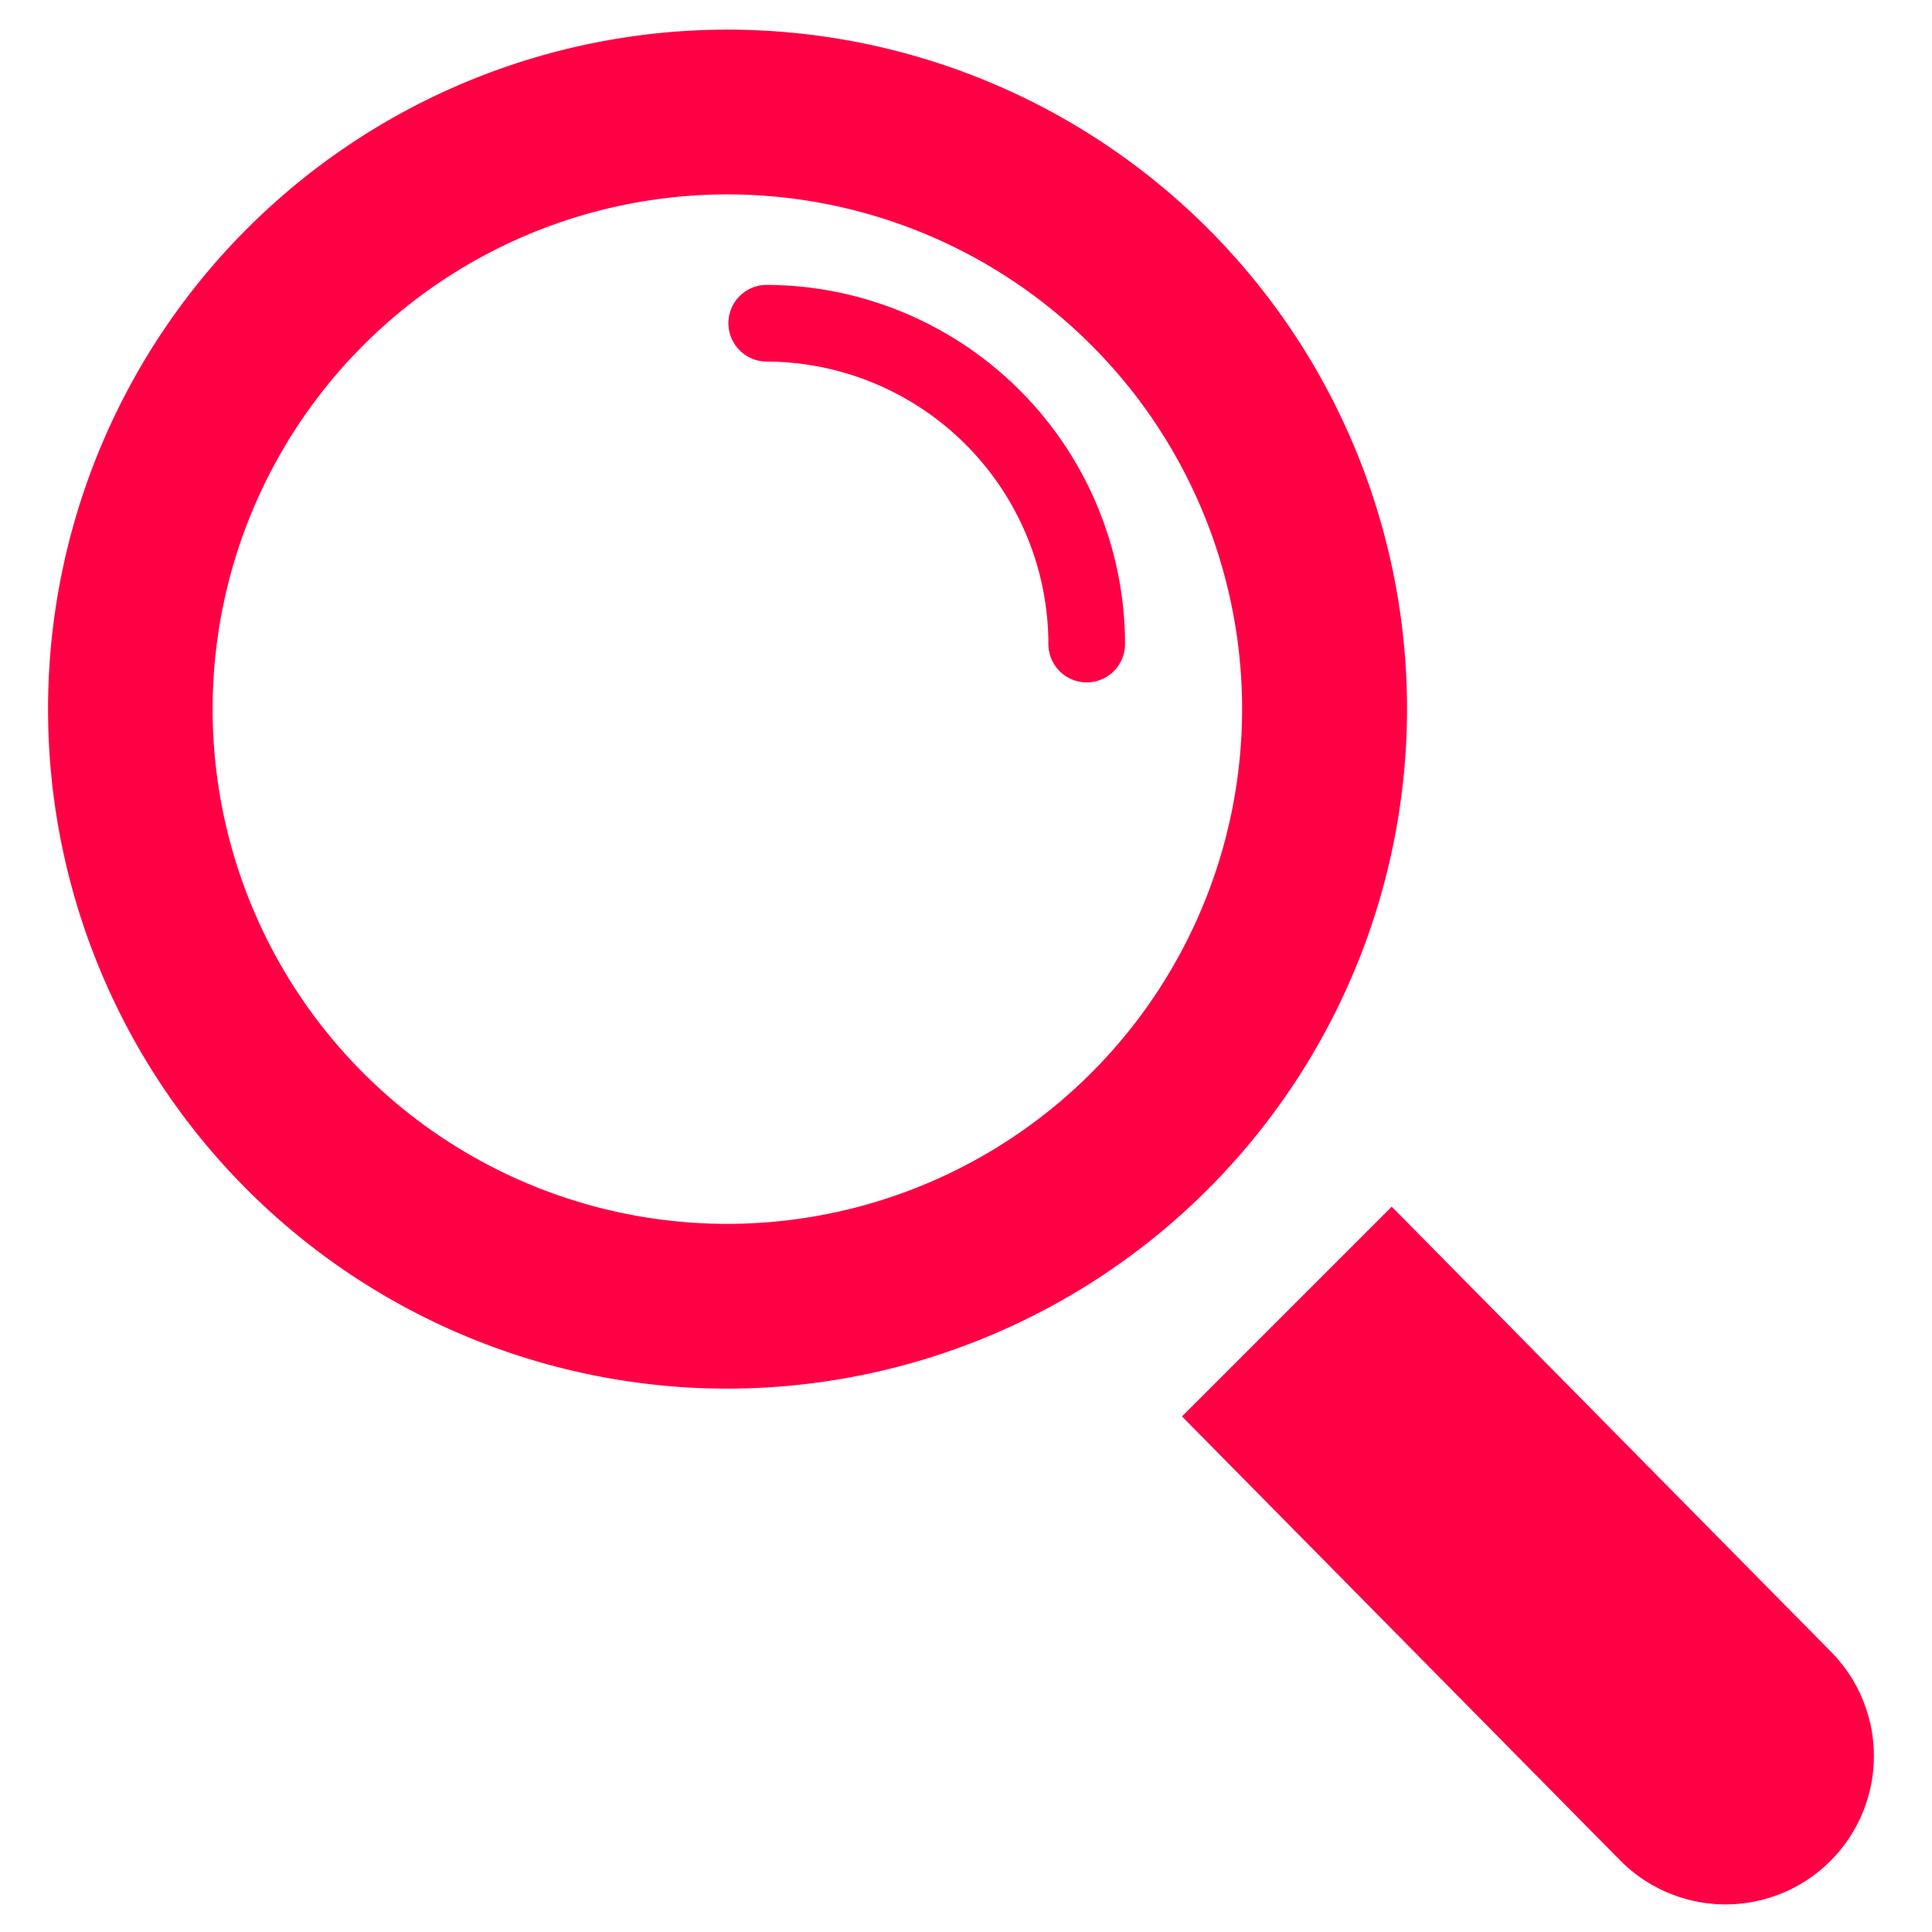
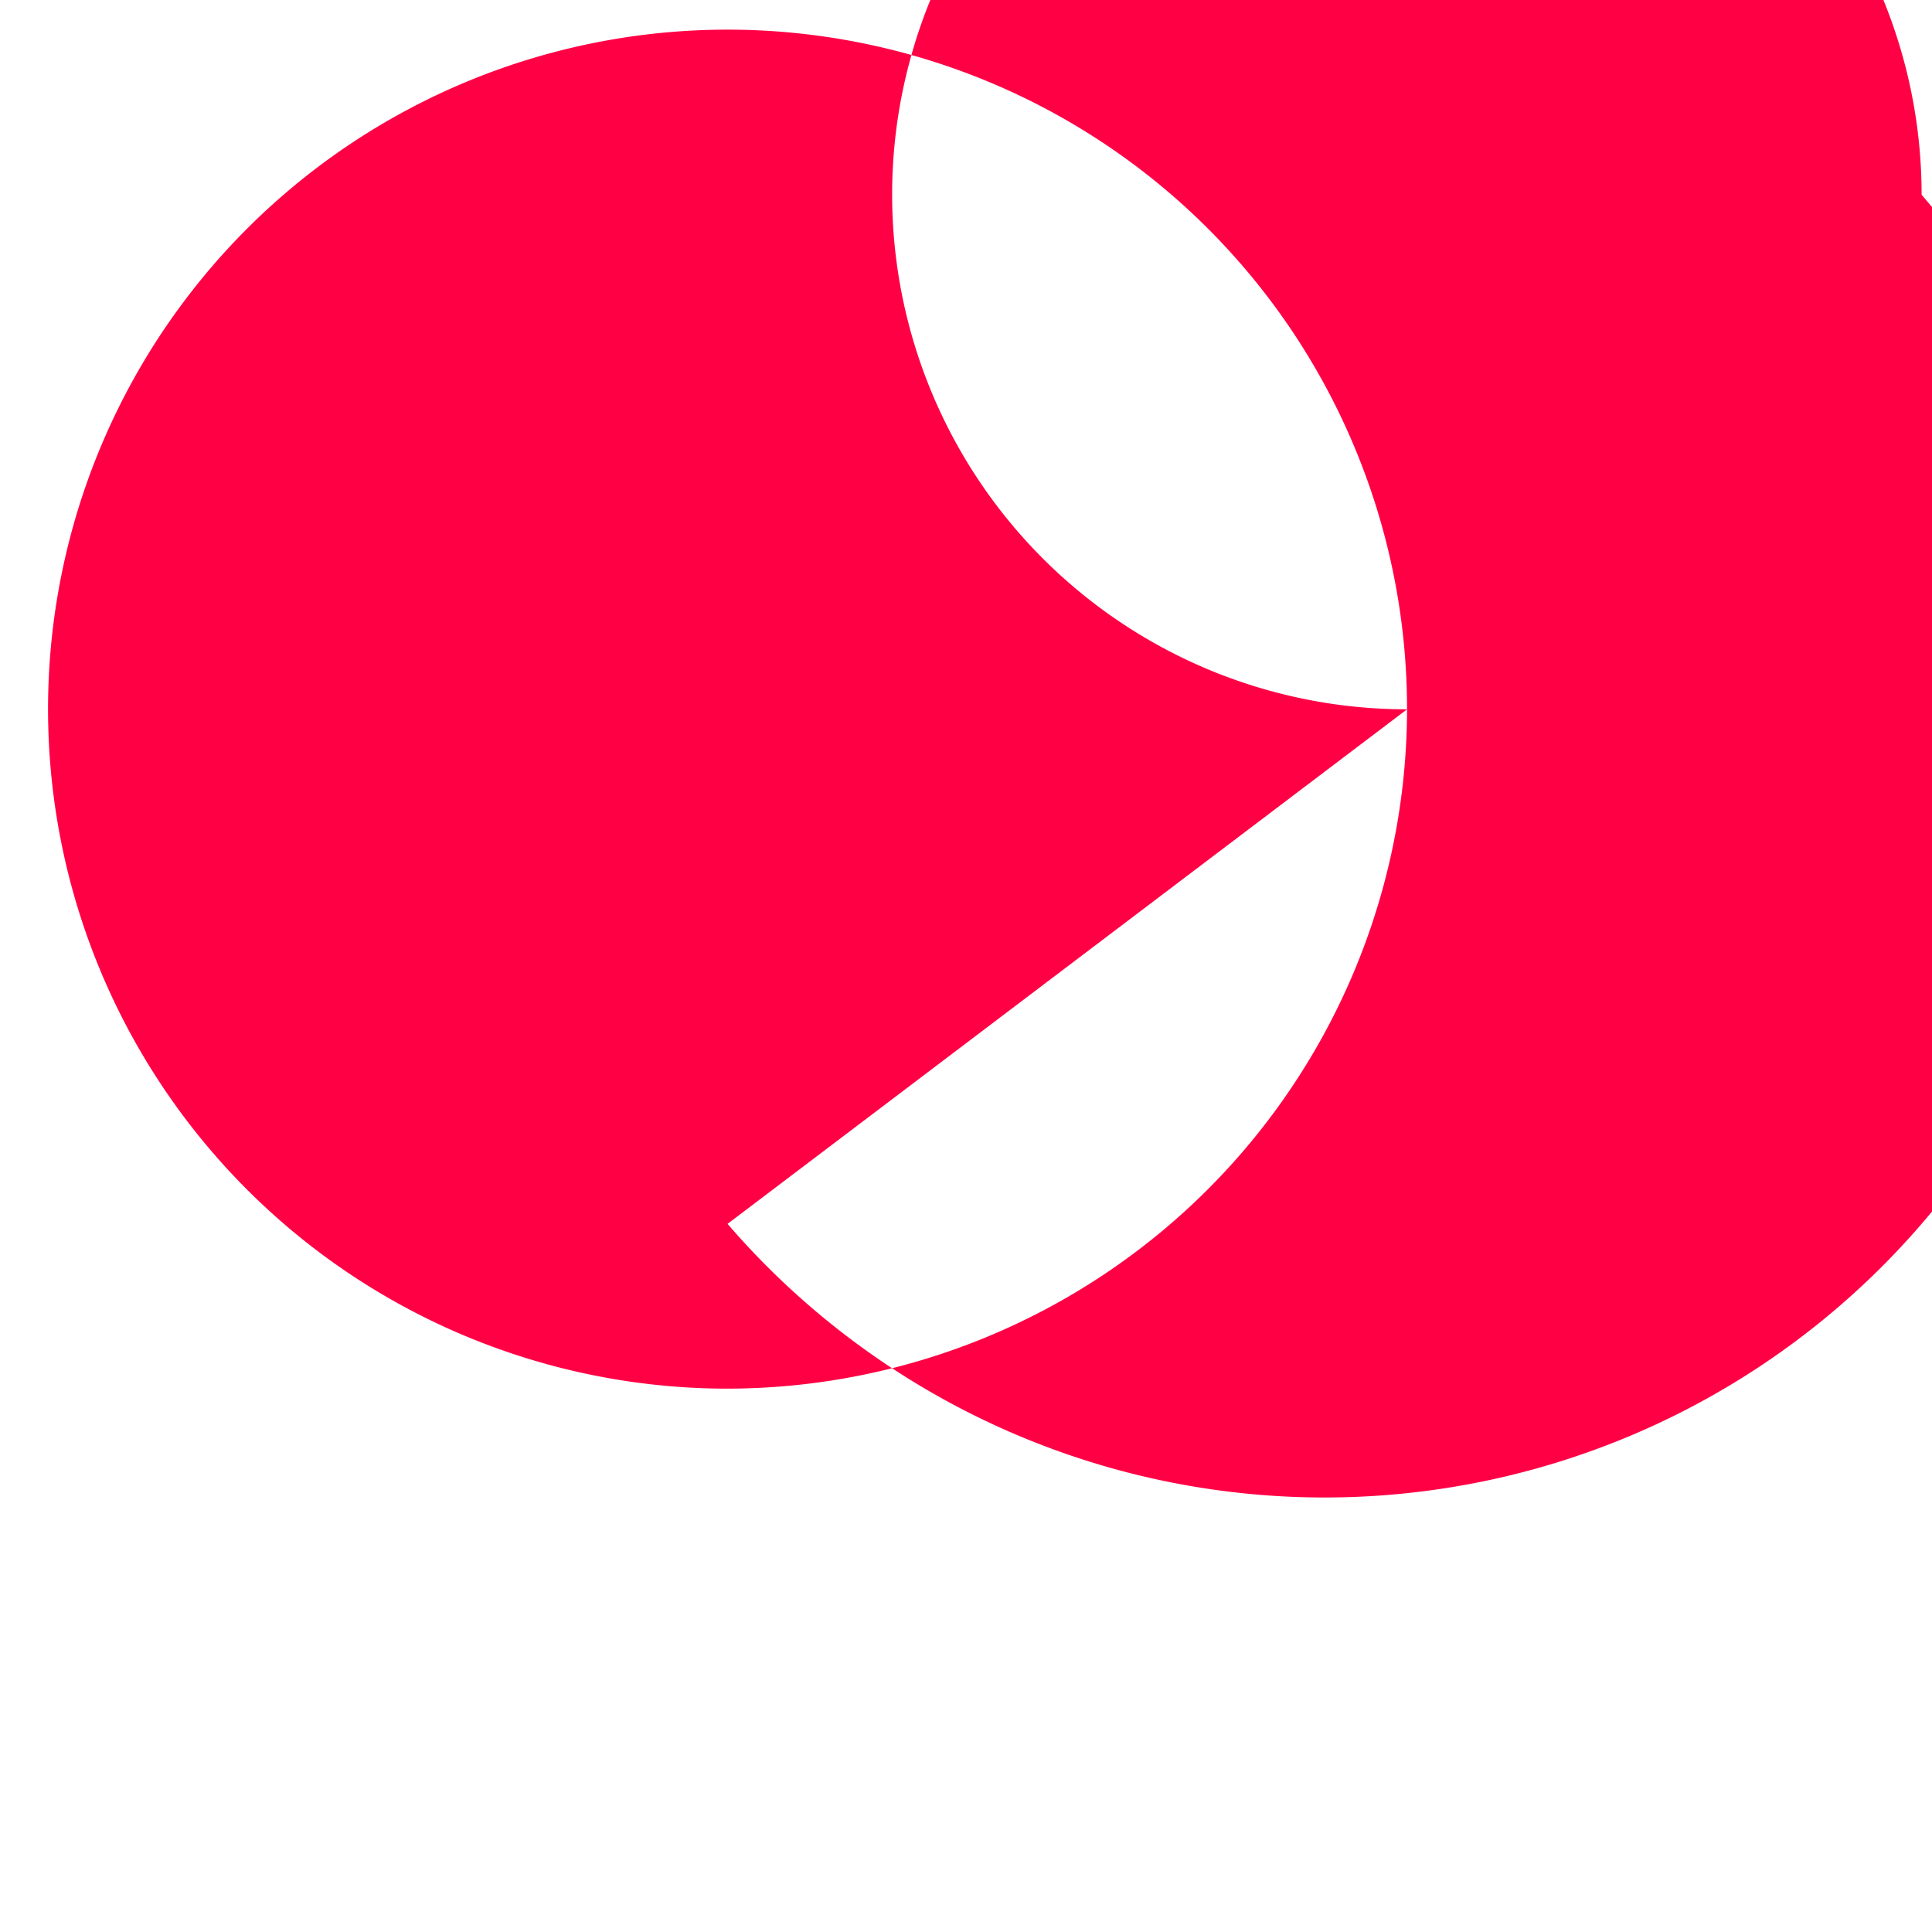
<svg xmlns="http://www.w3.org/2000/svg" id="Ebene_1" data-name="Ebene 1" viewBox="0 0 113.39 113.39">
  <defs>
    <style>.cls-1{fill:#ff0045;}</style>
  </defs>
  <title>creadi_IconZeichenfläche 1 Kopie 5</title>
-   <path class="cls-1" d="M82.58,41.63A39.88,39.88,0,1,0,42.7,81.5,39.93,39.93,0,0,0,82.58,41.63ZM42.7,71.83a30.21,30.21,0,1,1,30.2-30.2A30.24,30.24,0,0,1,42.7,71.83Z" />
-   <path class="cls-1" d="M45,16.72a2.25,2.25,0,0,0,0,4.5A16.6,16.6,0,0,1,61.53,37.8a2.25,2.25,0,0,0,4.5,0A21.11,21.11,0,0,0,45,16.72Z" />
-   <path class="cls-1" d="M81.68,70.82,69.37,83.13l25.75,26.09a8.7,8.7,0,0,0,12.31-12.31Z" />
+   <path class="cls-1" d="M82.58,41.63A39.88,39.88,0,1,0,42.7,81.5,39.93,39.93,0,0,0,82.58,41.63Za30.21,30.21,0,1,1,30.2-30.2A30.24,30.24,0,0,1,42.7,71.83Z" />
</svg>